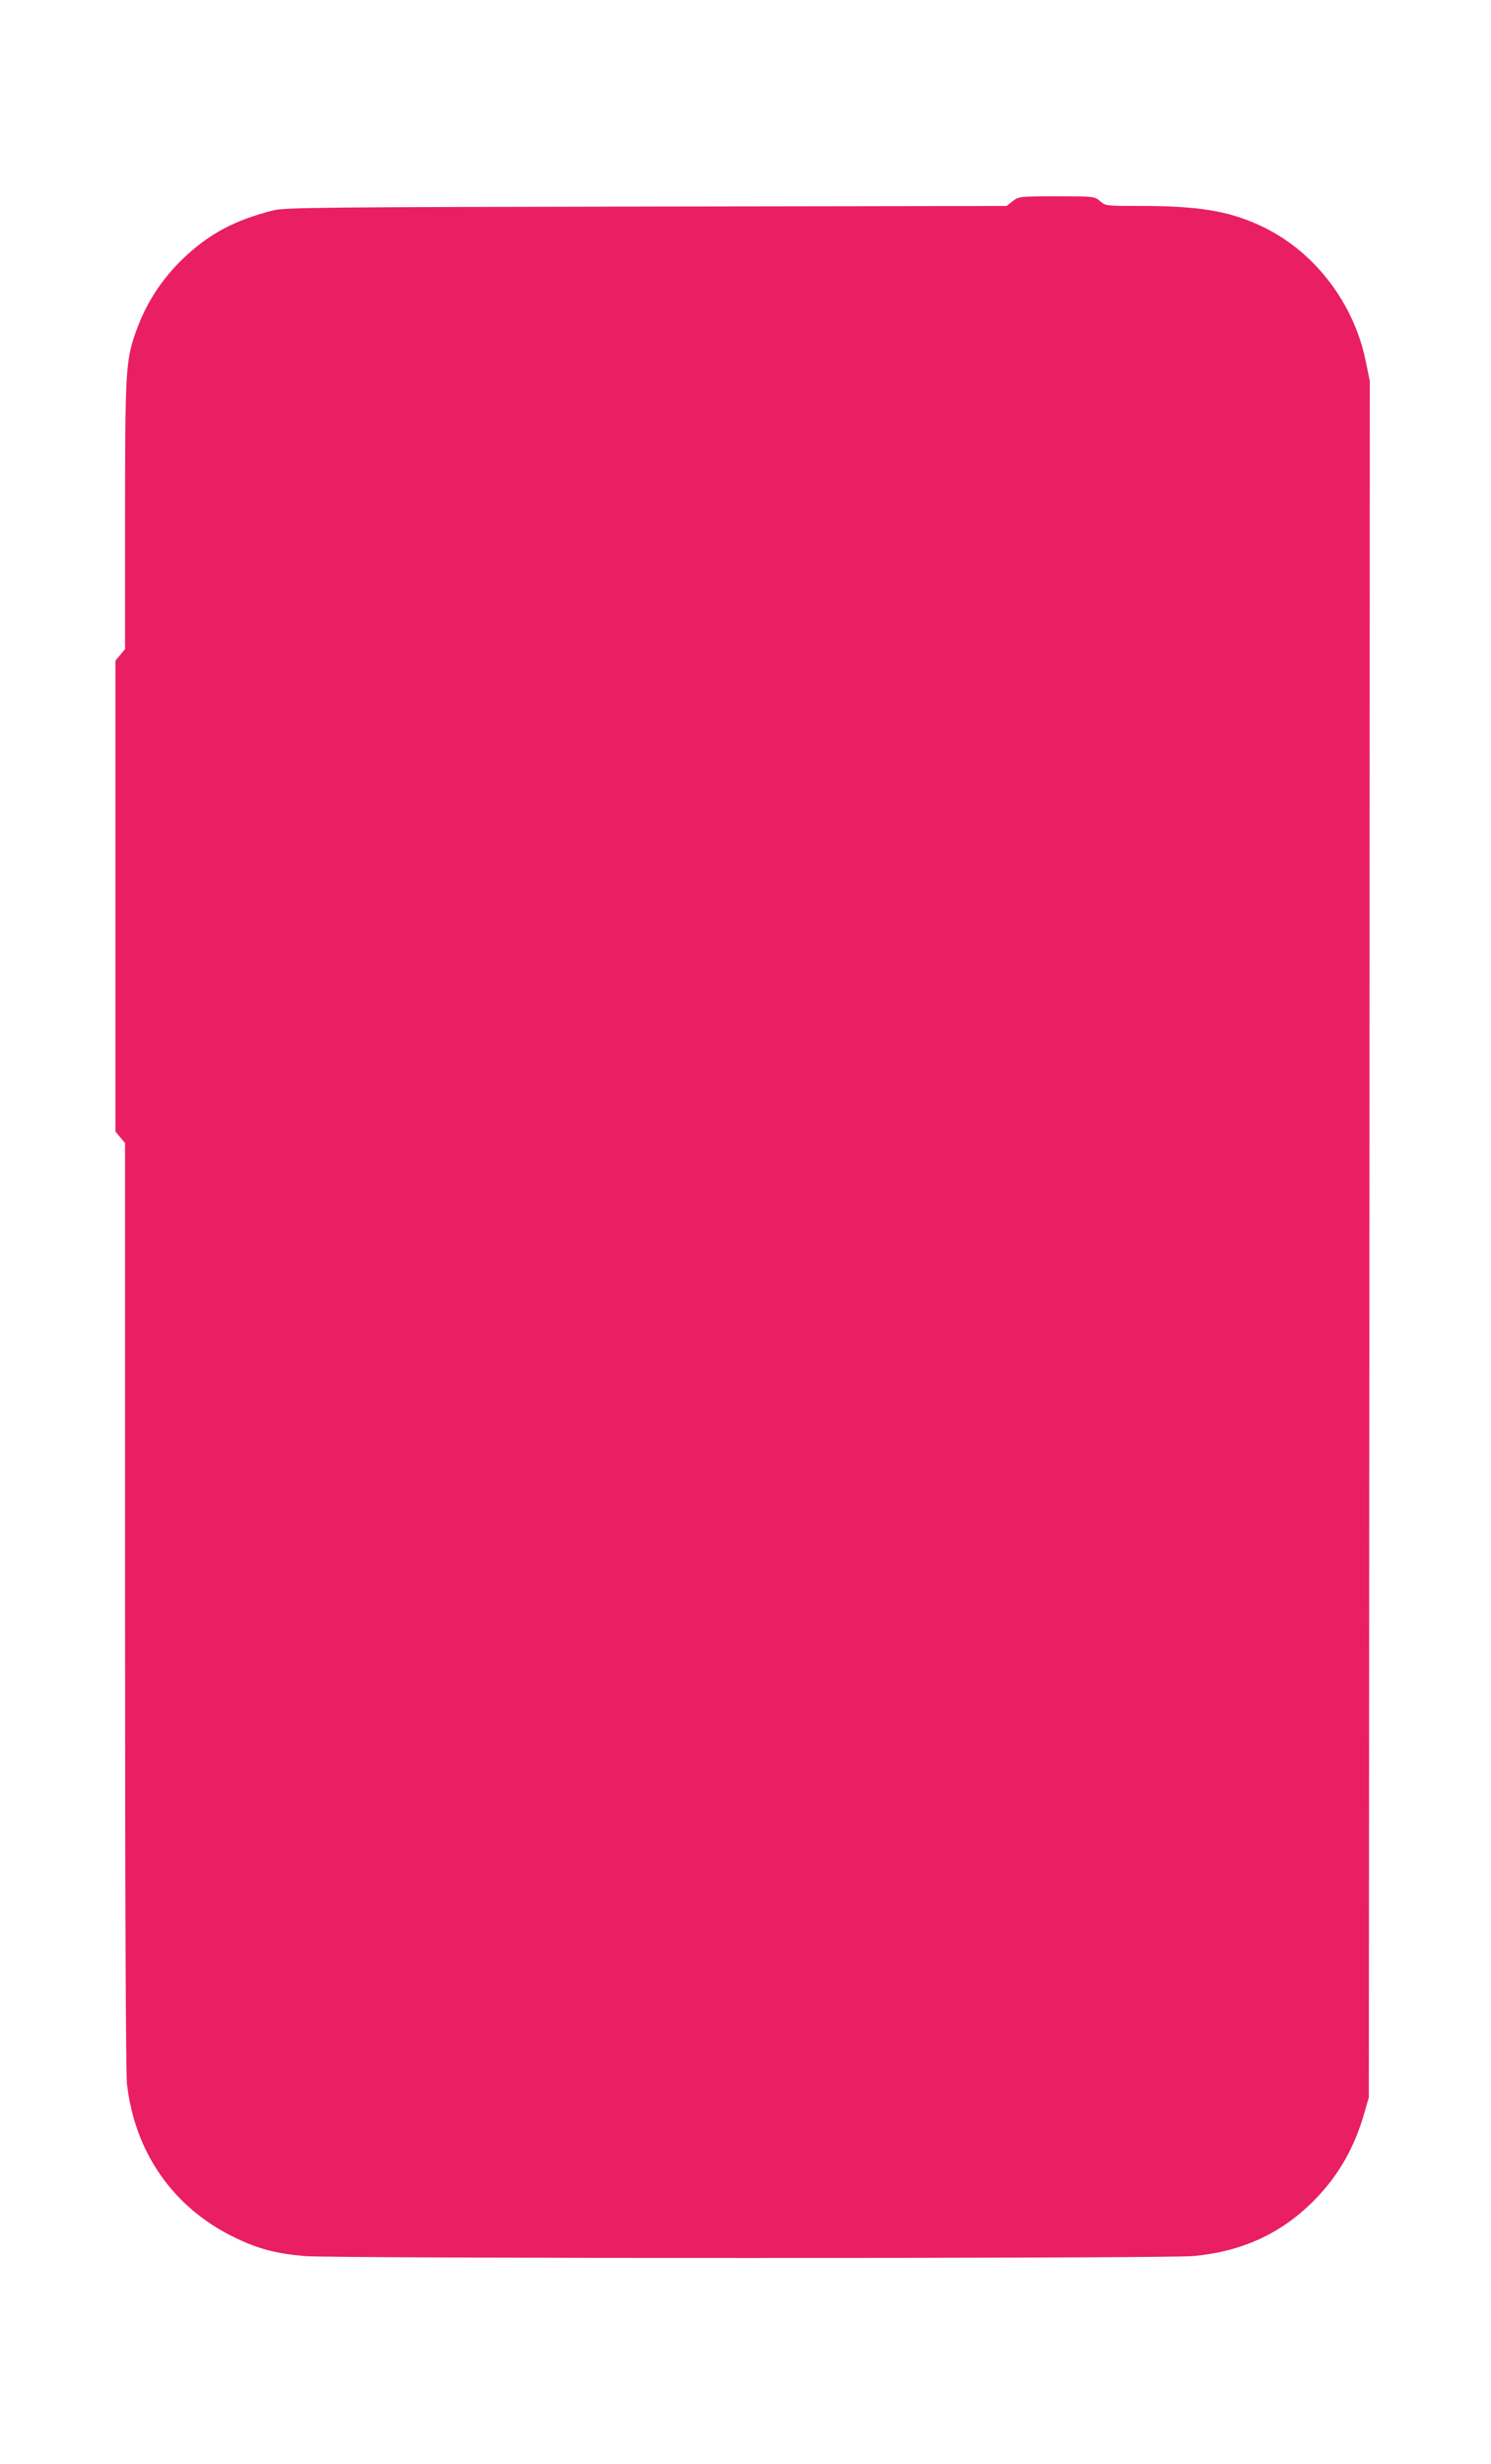
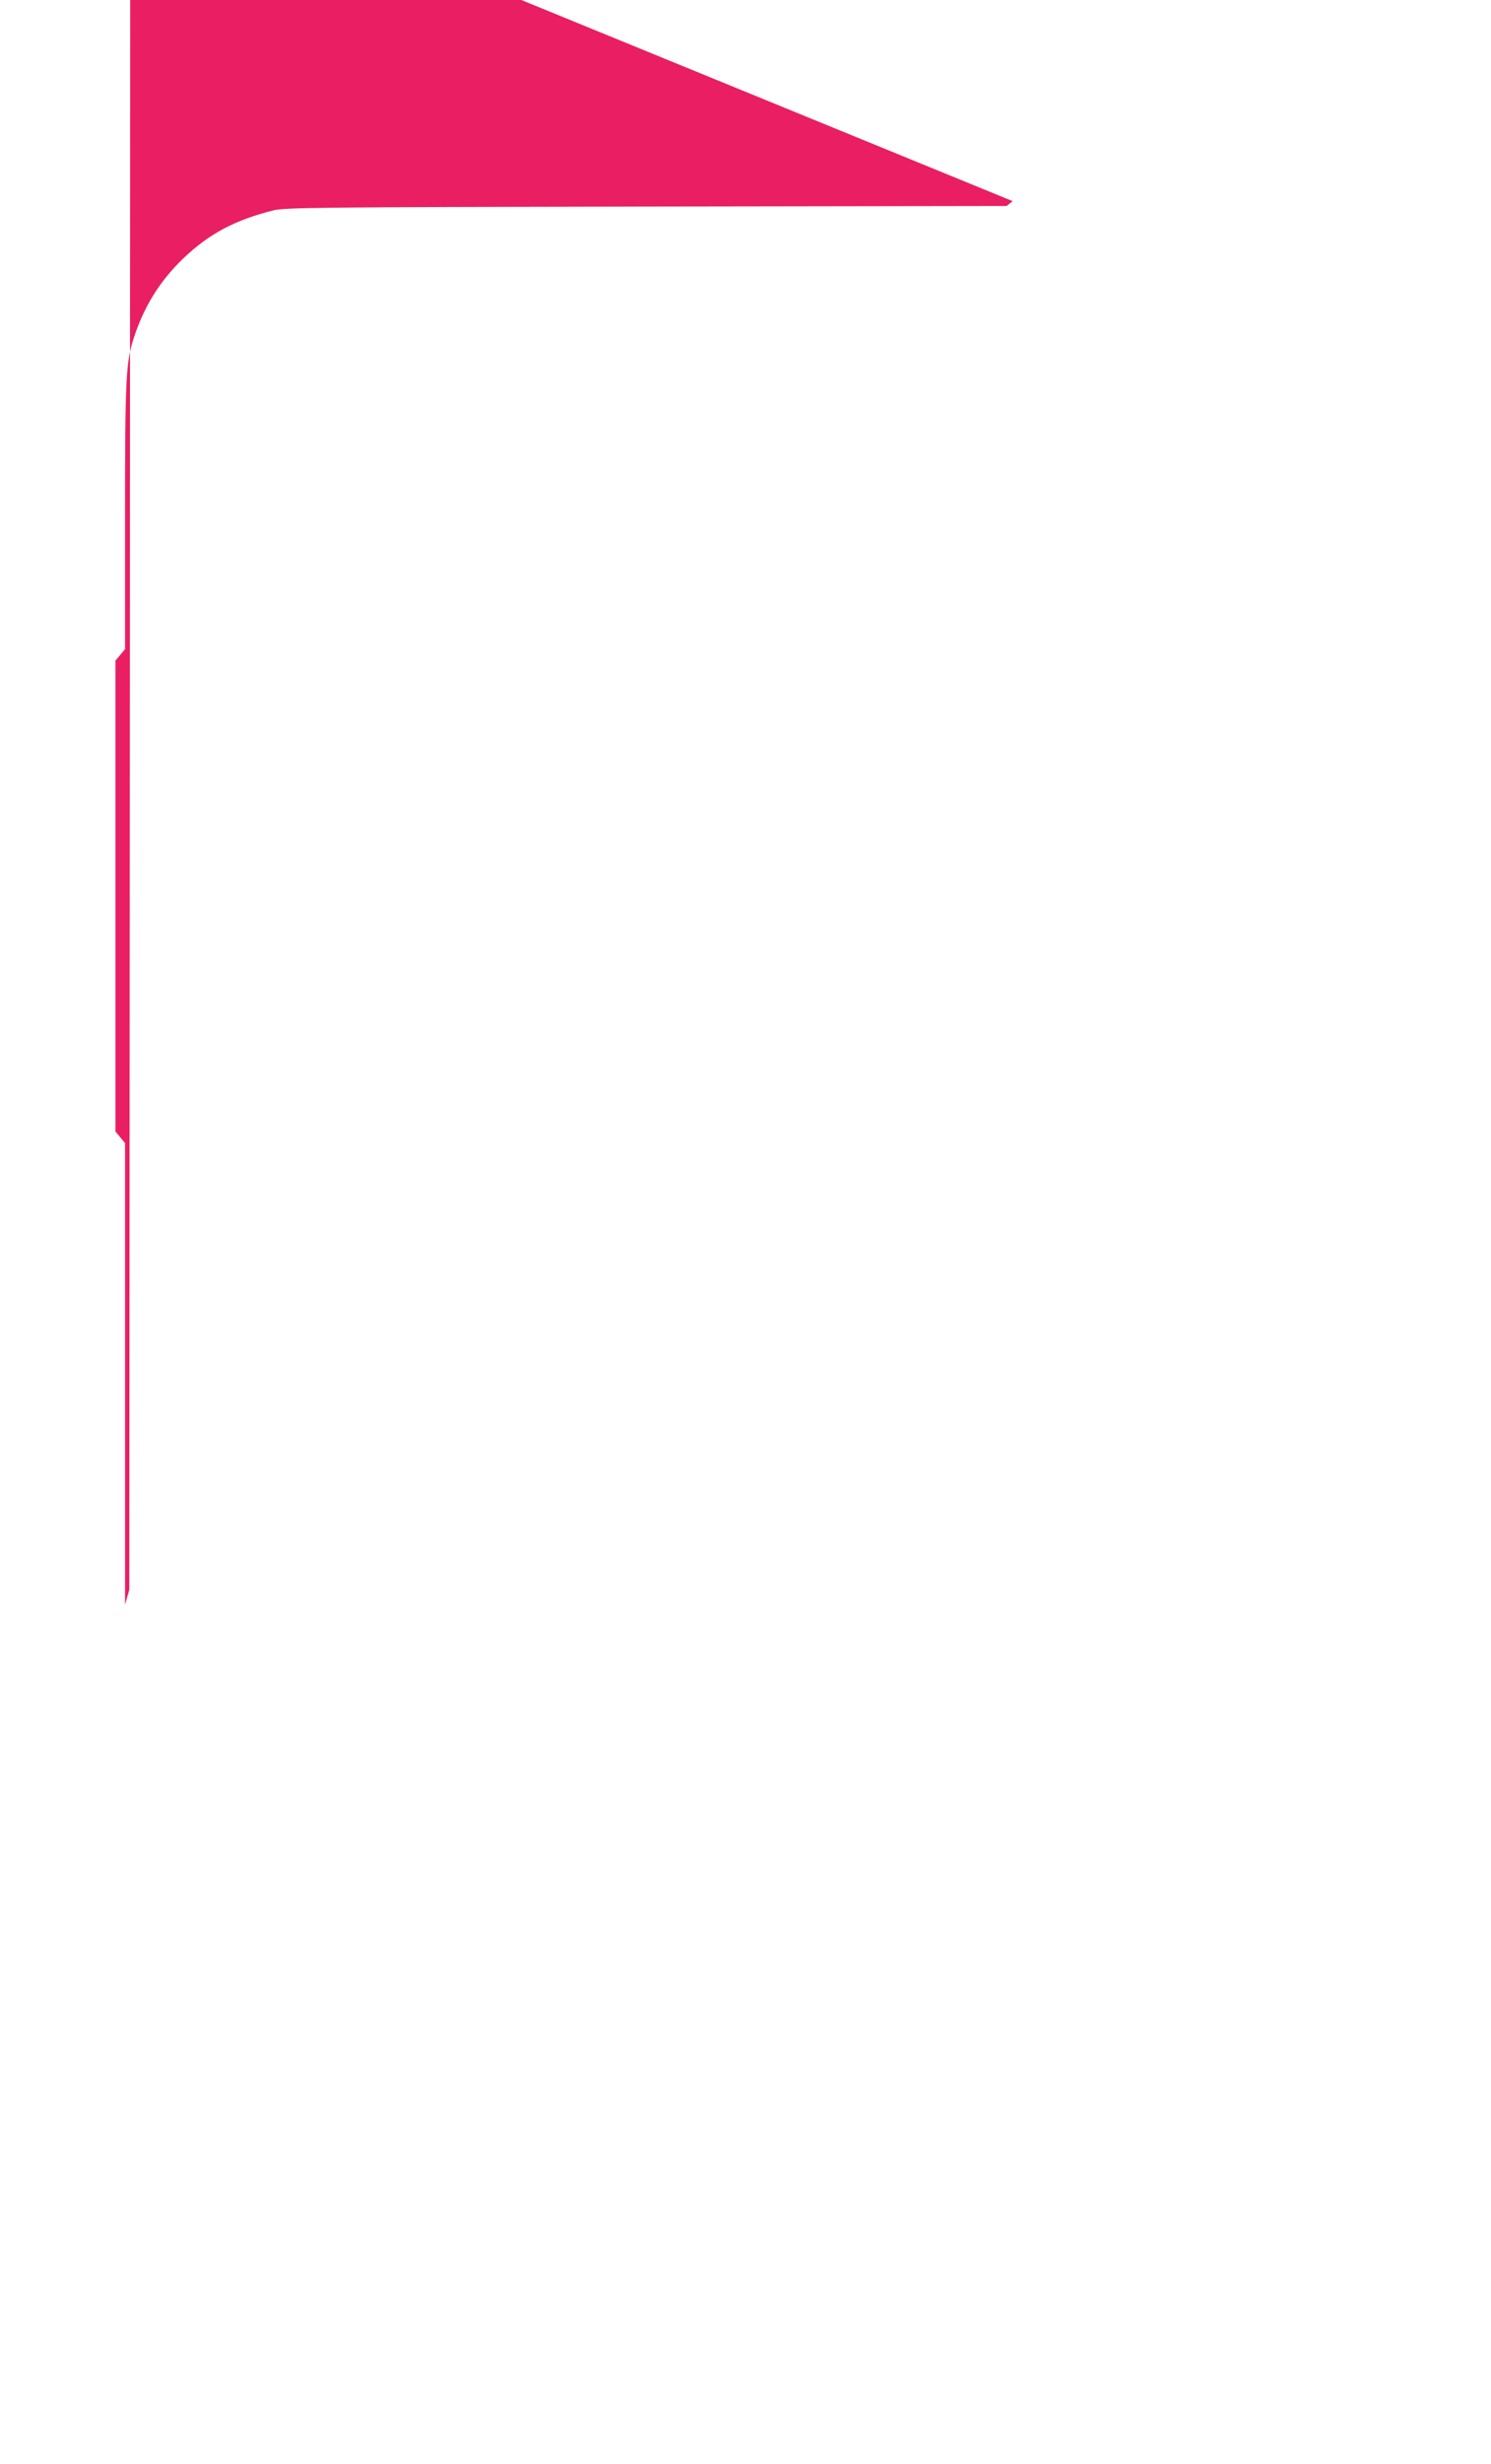
<svg xmlns="http://www.w3.org/2000/svg" version="1.0" width="775pt" height="1280pt" viewBox="0 0 775 1280" preserveAspectRatio="xMidYMid meet">
  <g transform="translate(0,1280) scale(0.1,-0.1)" fill="#e91e63" stroke="none">
-     <path d="M5264 11755 l-32 -25 -1873 -3 c-1700 -3 -1880 -5 -1939 -20 -201 -51 -333 -121 -469 -251 -116 -112 -197 -239 -250 -395 -47 -137 -51 -208 -51 -945 l0 -688 -25 -30 -25 -30 0 -1223 0 -1223 25 -30 25 -30 0 -2398 c0 -1558 4 -2431 10 -2489 40 -356 240 -642 555 -796 127 -62 220 -86 370 -99 164 -13 4460 -13 4615 0 254 23 459 116 630 289 127 128 210 273 263 459 l22 77 3 4458 2 4458 -21 102 c-63 310 -275 581 -553 707 -164 75 -320 100 -618 100 -178 0 -181 0 -210 25 -29 25 -31 25 -226 25 -194 0 -197 -1 -228 -25z" />
+     <path d="M5264 11755 l-32 -25 -1873 -3 c-1700 -3 -1880 -5 -1939 -20 -201 -51 -333 -121 -469 -251 -116 -112 -197 -239 -250 -395 -47 -137 -51 -208 -51 -945 l0 -688 -25 -30 -25 -30 0 -1223 0 -1223 25 -30 25 -30 0 -2398 l22 77 3 4458 2 4458 -21 102 c-63 310 -275 581 -553 707 -164 75 -320 100 -618 100 -178 0 -181 0 -210 25 -29 25 -31 25 -226 25 -194 0 -197 -1 -228 -25z" />
  </g>
</svg>